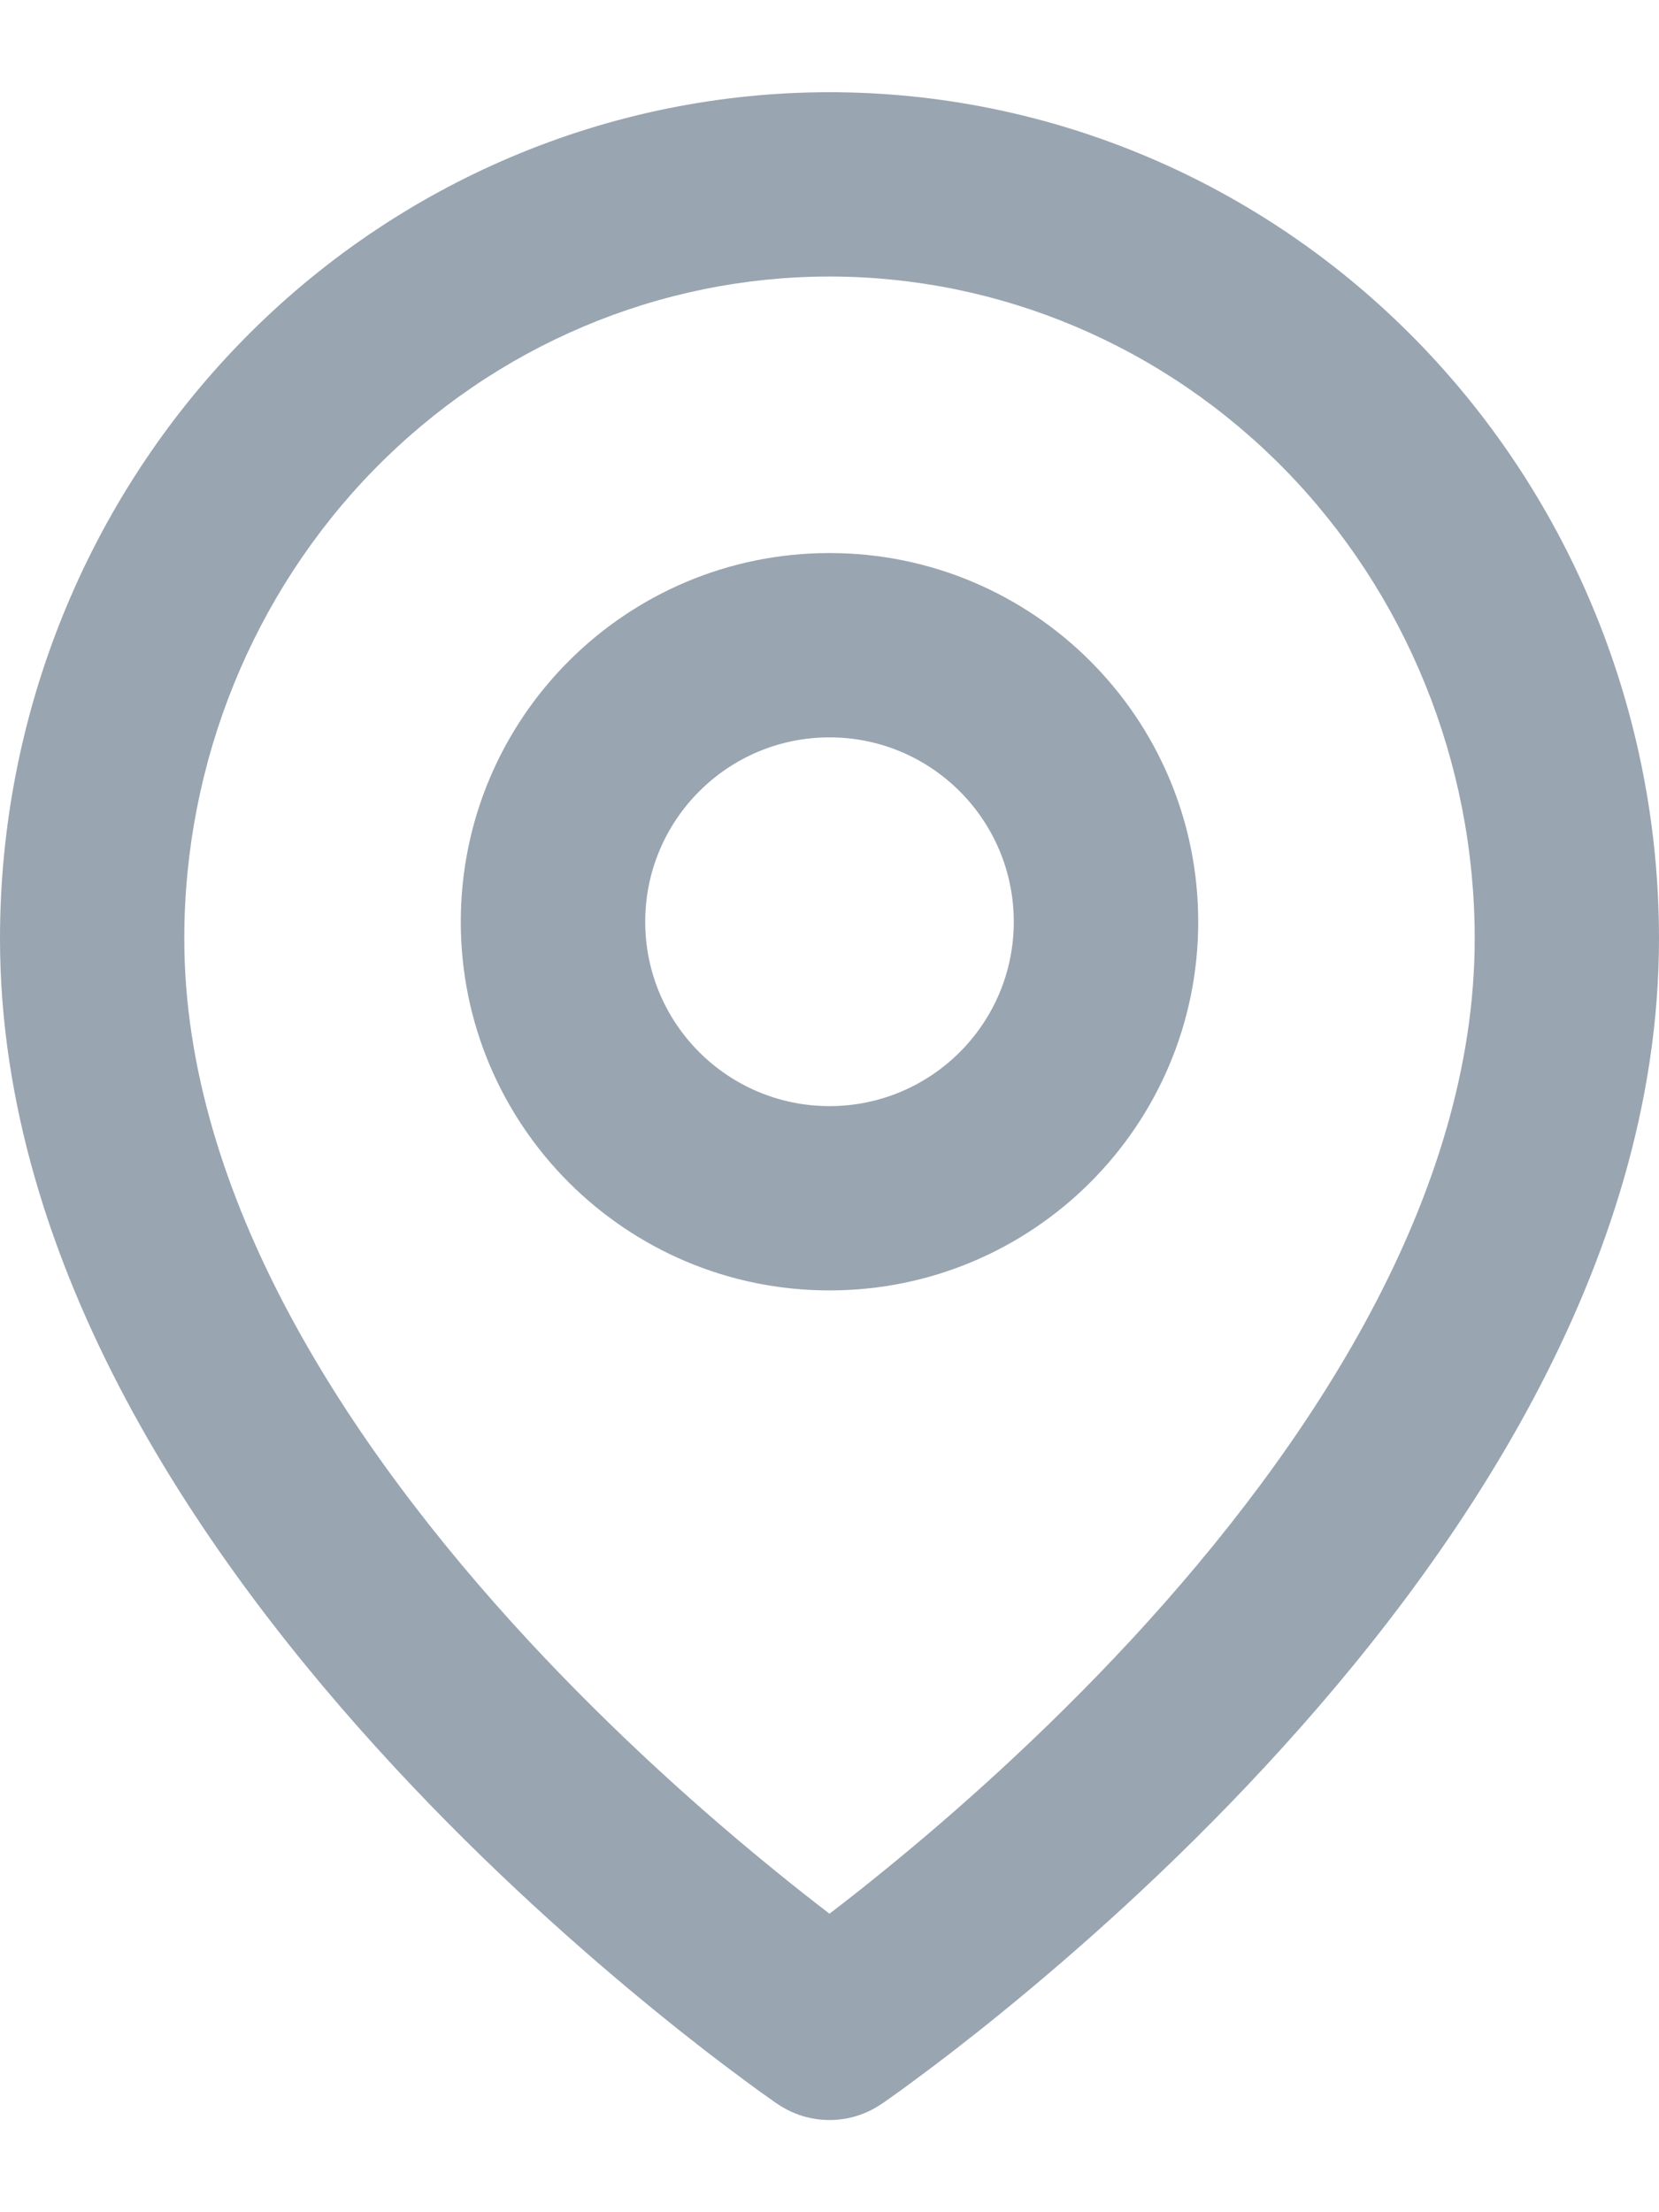
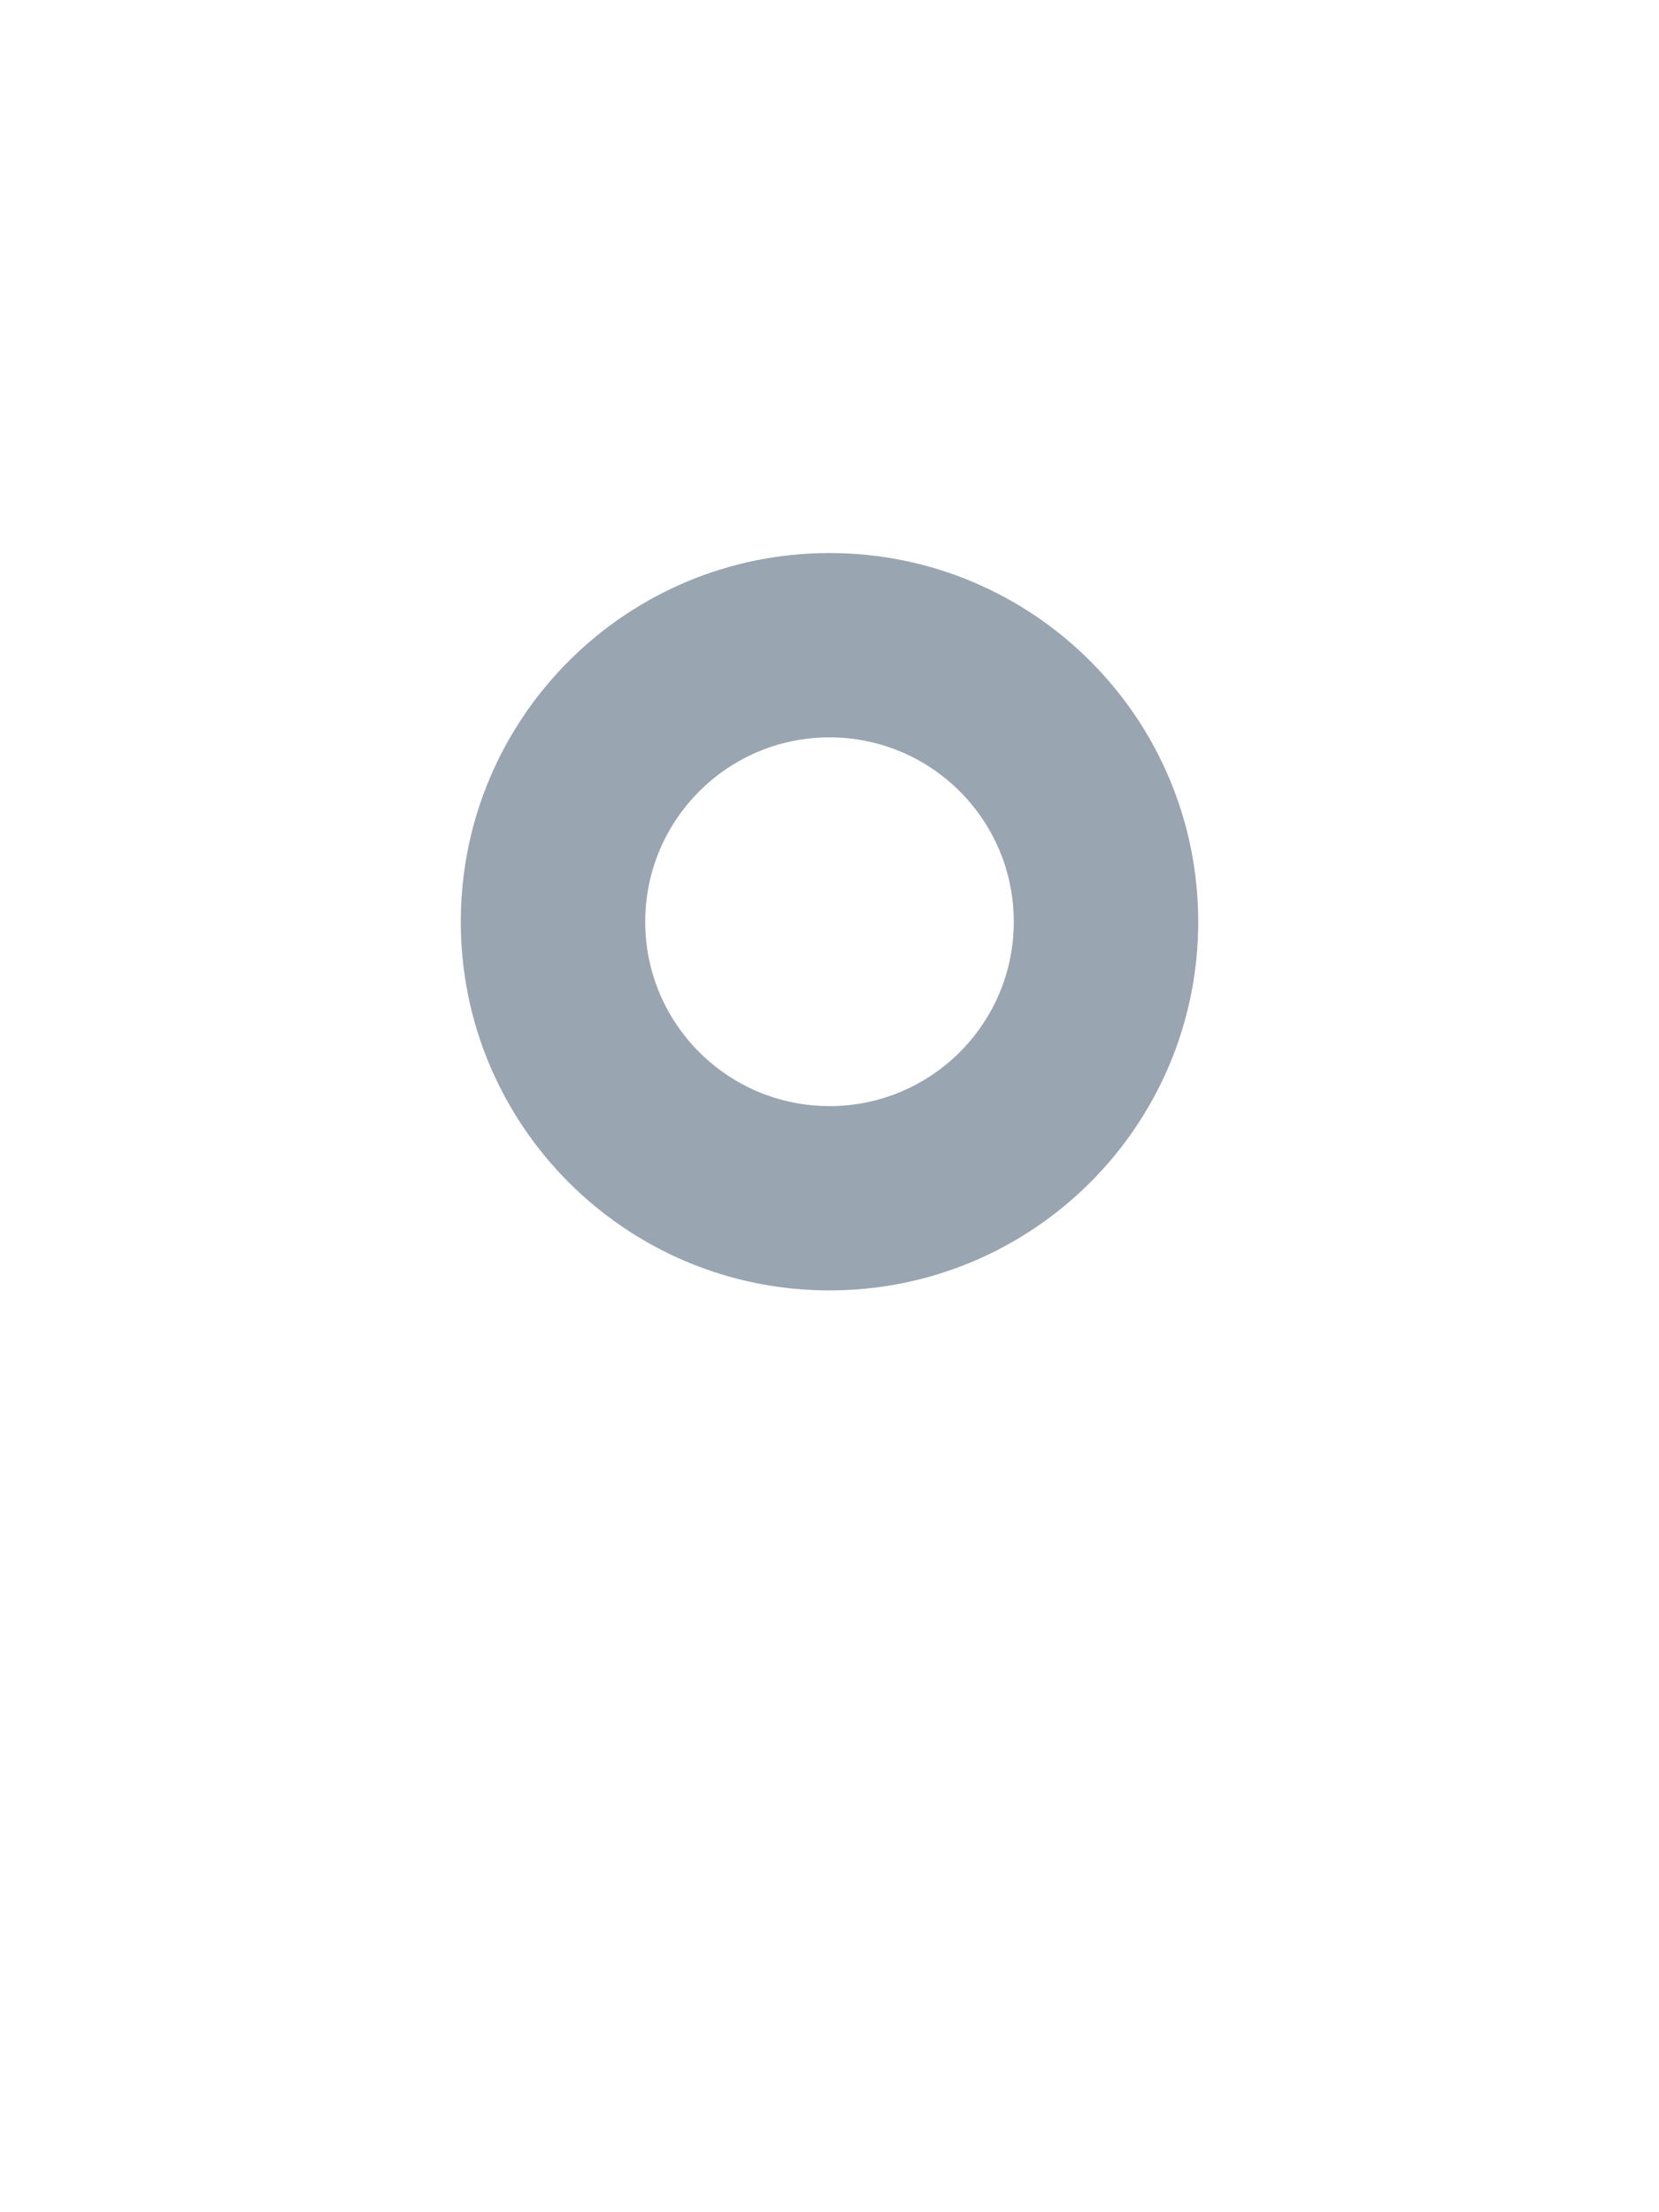
<svg xmlns="http://www.w3.org/2000/svg" width="12" height="16" viewBox="0 0 12 16" fill="none">
-   <path fill-rule="evenodd" clip-rule="evenodd" d="M6 2C4.767 2 3.582 2.501 2.705 3.397C1.829 4.294 1.333 5.513 1.333 6.788C1.333 8.647 2.517 10.456 3.822 11.865C4.463 12.556 5.105 13.122 5.588 13.515C5.744 13.643 5.884 13.752 6 13.841C6.116 13.752 6.256 13.643 6.412 13.515C6.895 13.122 7.537 12.556 8.178 11.865C9.483 10.456 10.667 8.647 10.667 6.788C10.667 5.513 10.171 4.294 9.295 3.397C8.418 2.501 7.233 2 6 2ZM6 14.667C5.624 15.217 5.624 15.217 5.624 15.217L5.622 15.216L5.618 15.213L5.604 15.204C5.593 15.195 5.576 15.184 5.555 15.169C5.512 15.139 5.451 15.095 5.375 15.038C5.221 14.925 5.005 14.76 4.746 14.549C4.229 14.128 3.537 13.52 2.844 12.771C1.483 11.302 0 9.171 0 6.788C3.97364e-08 5.169 0.629 3.614 1.752 2.465C2.876 1.315 4.404 0.667 6 0.667C7.596 0.667 9.124 1.315 10.248 2.465C11.371 3.614 12 5.169 12 6.788C12 9.171 10.517 11.302 9.156 12.771C8.463 13.52 7.771 14.128 7.254 14.549C6.995 14.76 6.779 14.925 6.625 15.038C6.549 15.095 6.488 15.139 6.445 15.169C6.424 15.184 6.407 15.195 6.396 15.204L6.382 15.213L6.378 15.216L6.376 15.217C6.376 15.217 6.376 15.217 6 14.667ZM6 14.667L6.376 15.217C6.149 15.372 5.851 15.372 5.624 15.217L6 14.667Z" fill="#99A5B1" />
  <path fill-rule="evenodd" clip-rule="evenodd" d="M6 5.333C5.264 5.333 4.667 5.93 4.667 6.667C4.667 7.403 5.264 8 6 8C6.736 8 7.333 7.403 7.333 6.667C7.333 5.93 6.736 5.333 6 5.333ZM3.333 6.667C3.333 5.194 4.527 4 6 4C7.473 4 8.667 5.194 8.667 6.667C8.667 8.139 7.473 9.333 6 9.333C4.527 9.333 3.333 8.139 3.333 6.667Z" fill="#99A5B1" />
</svg>